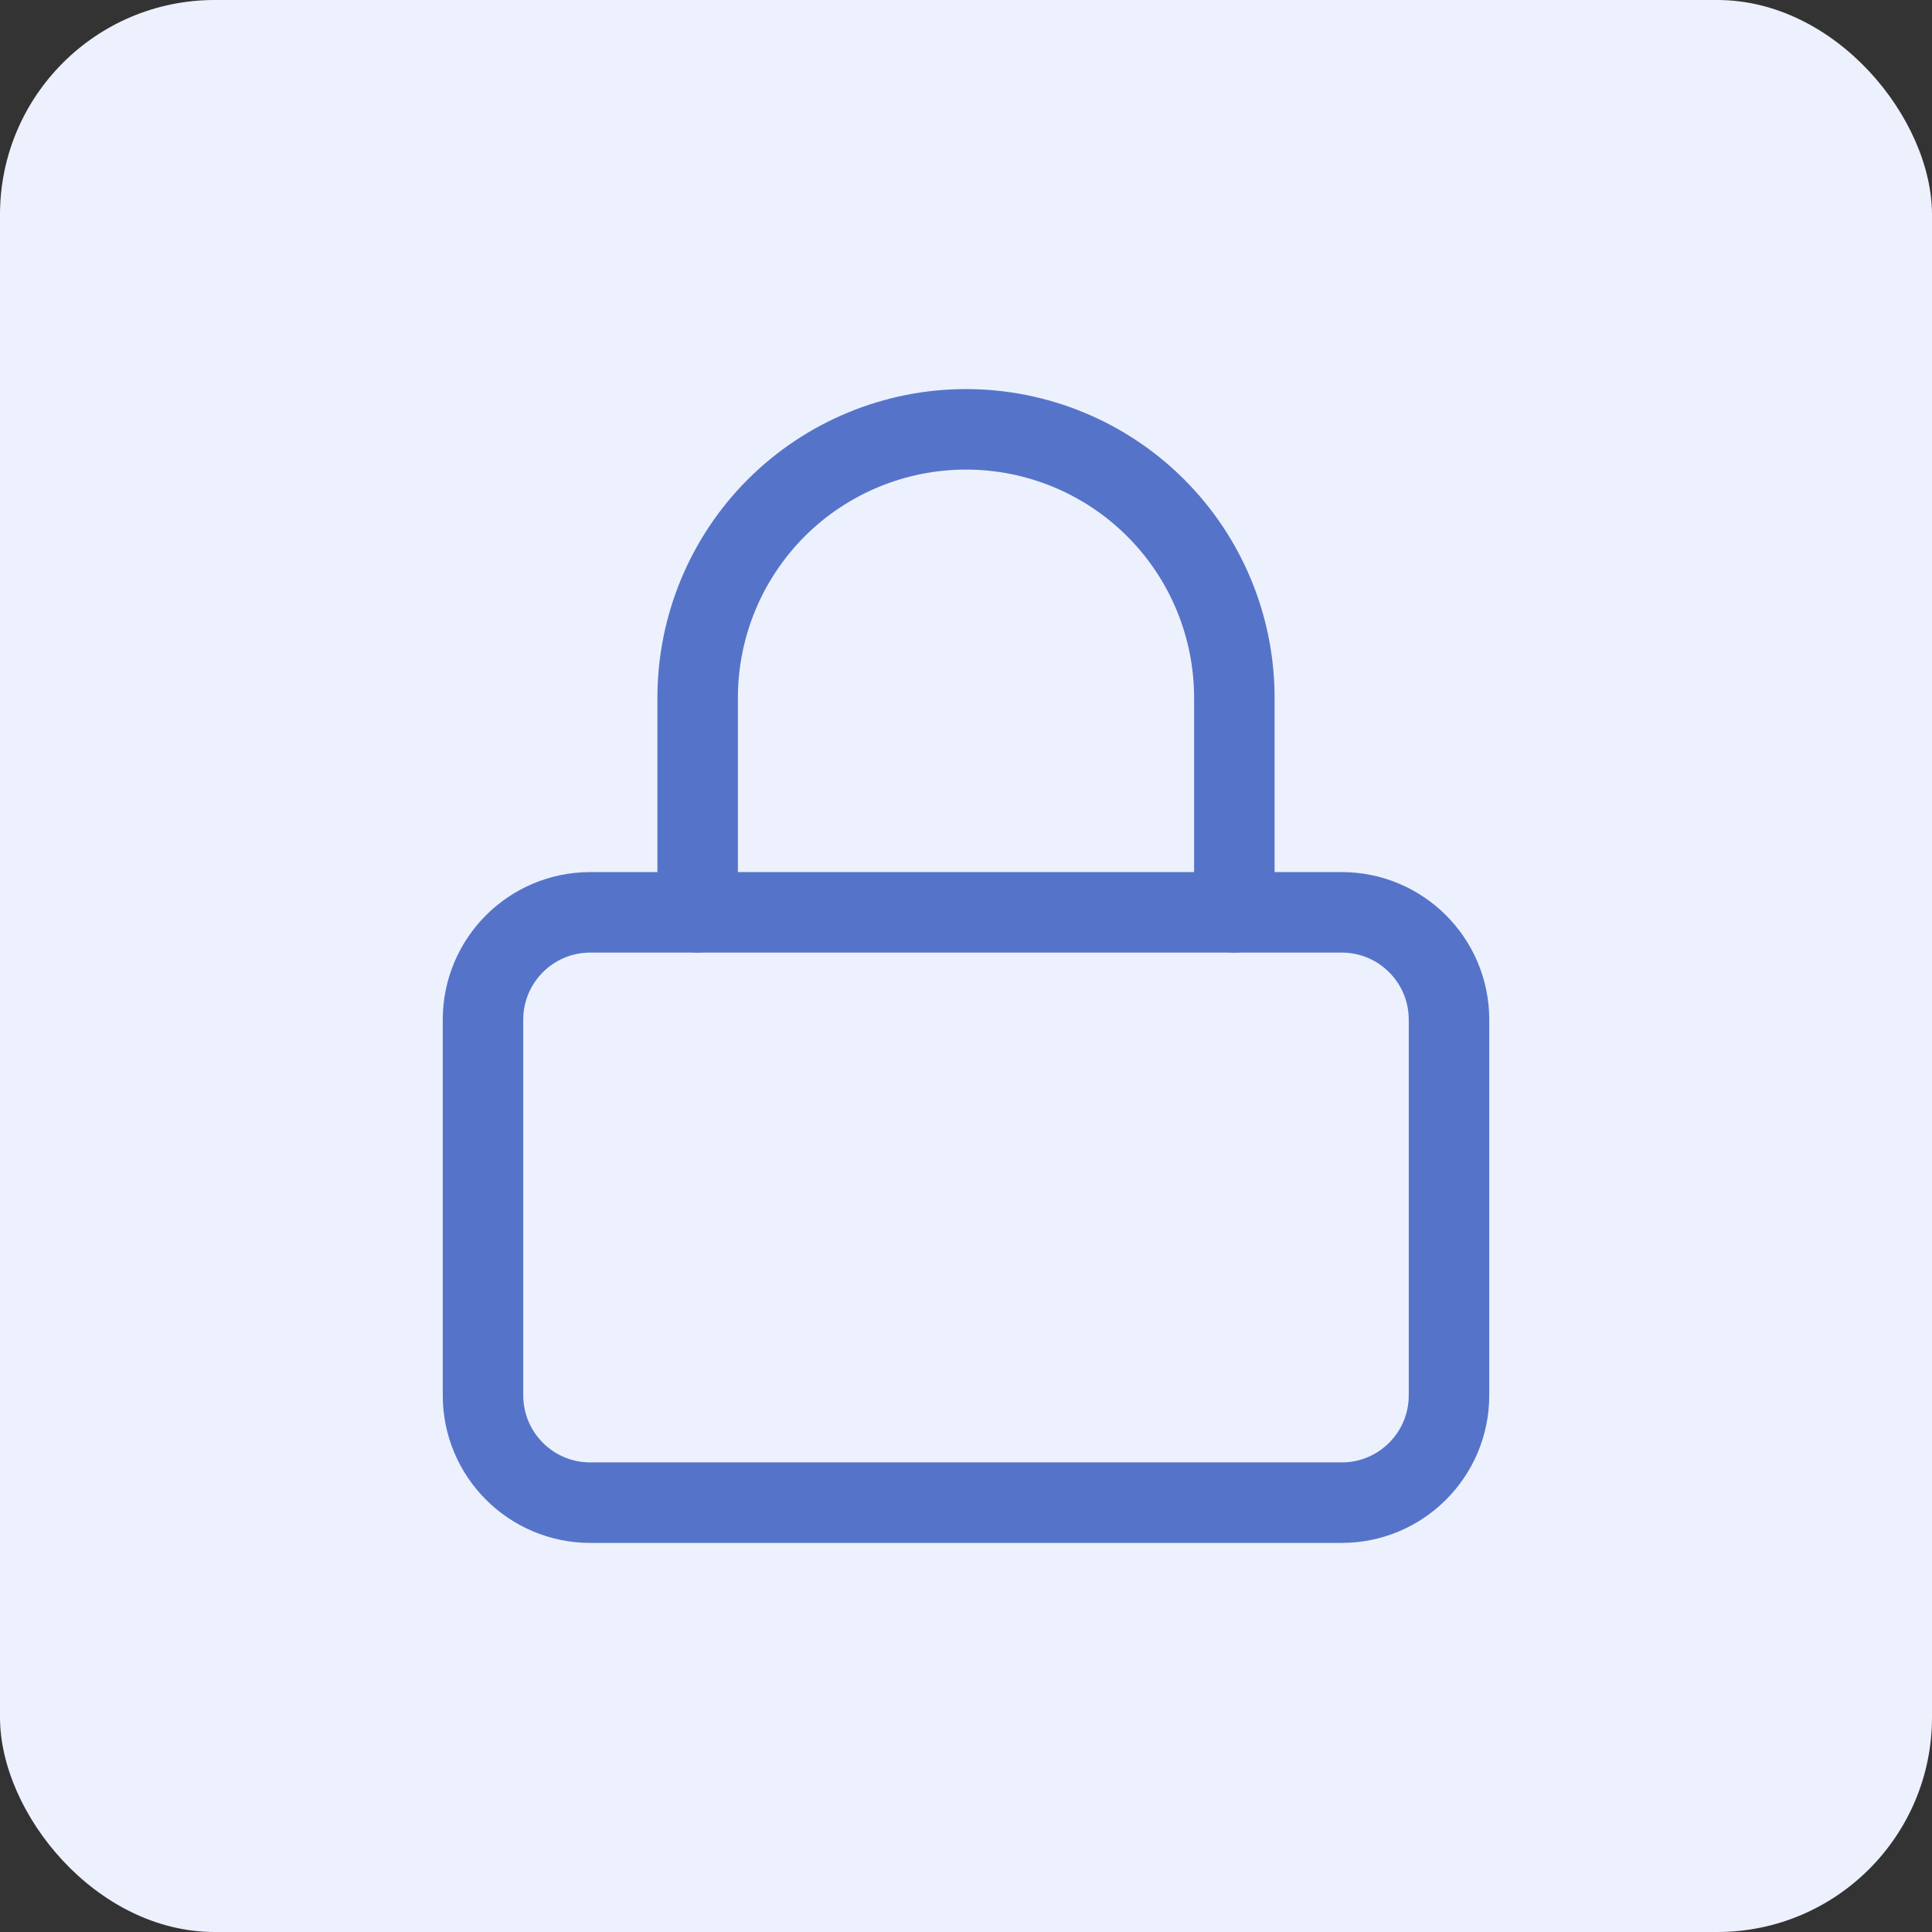
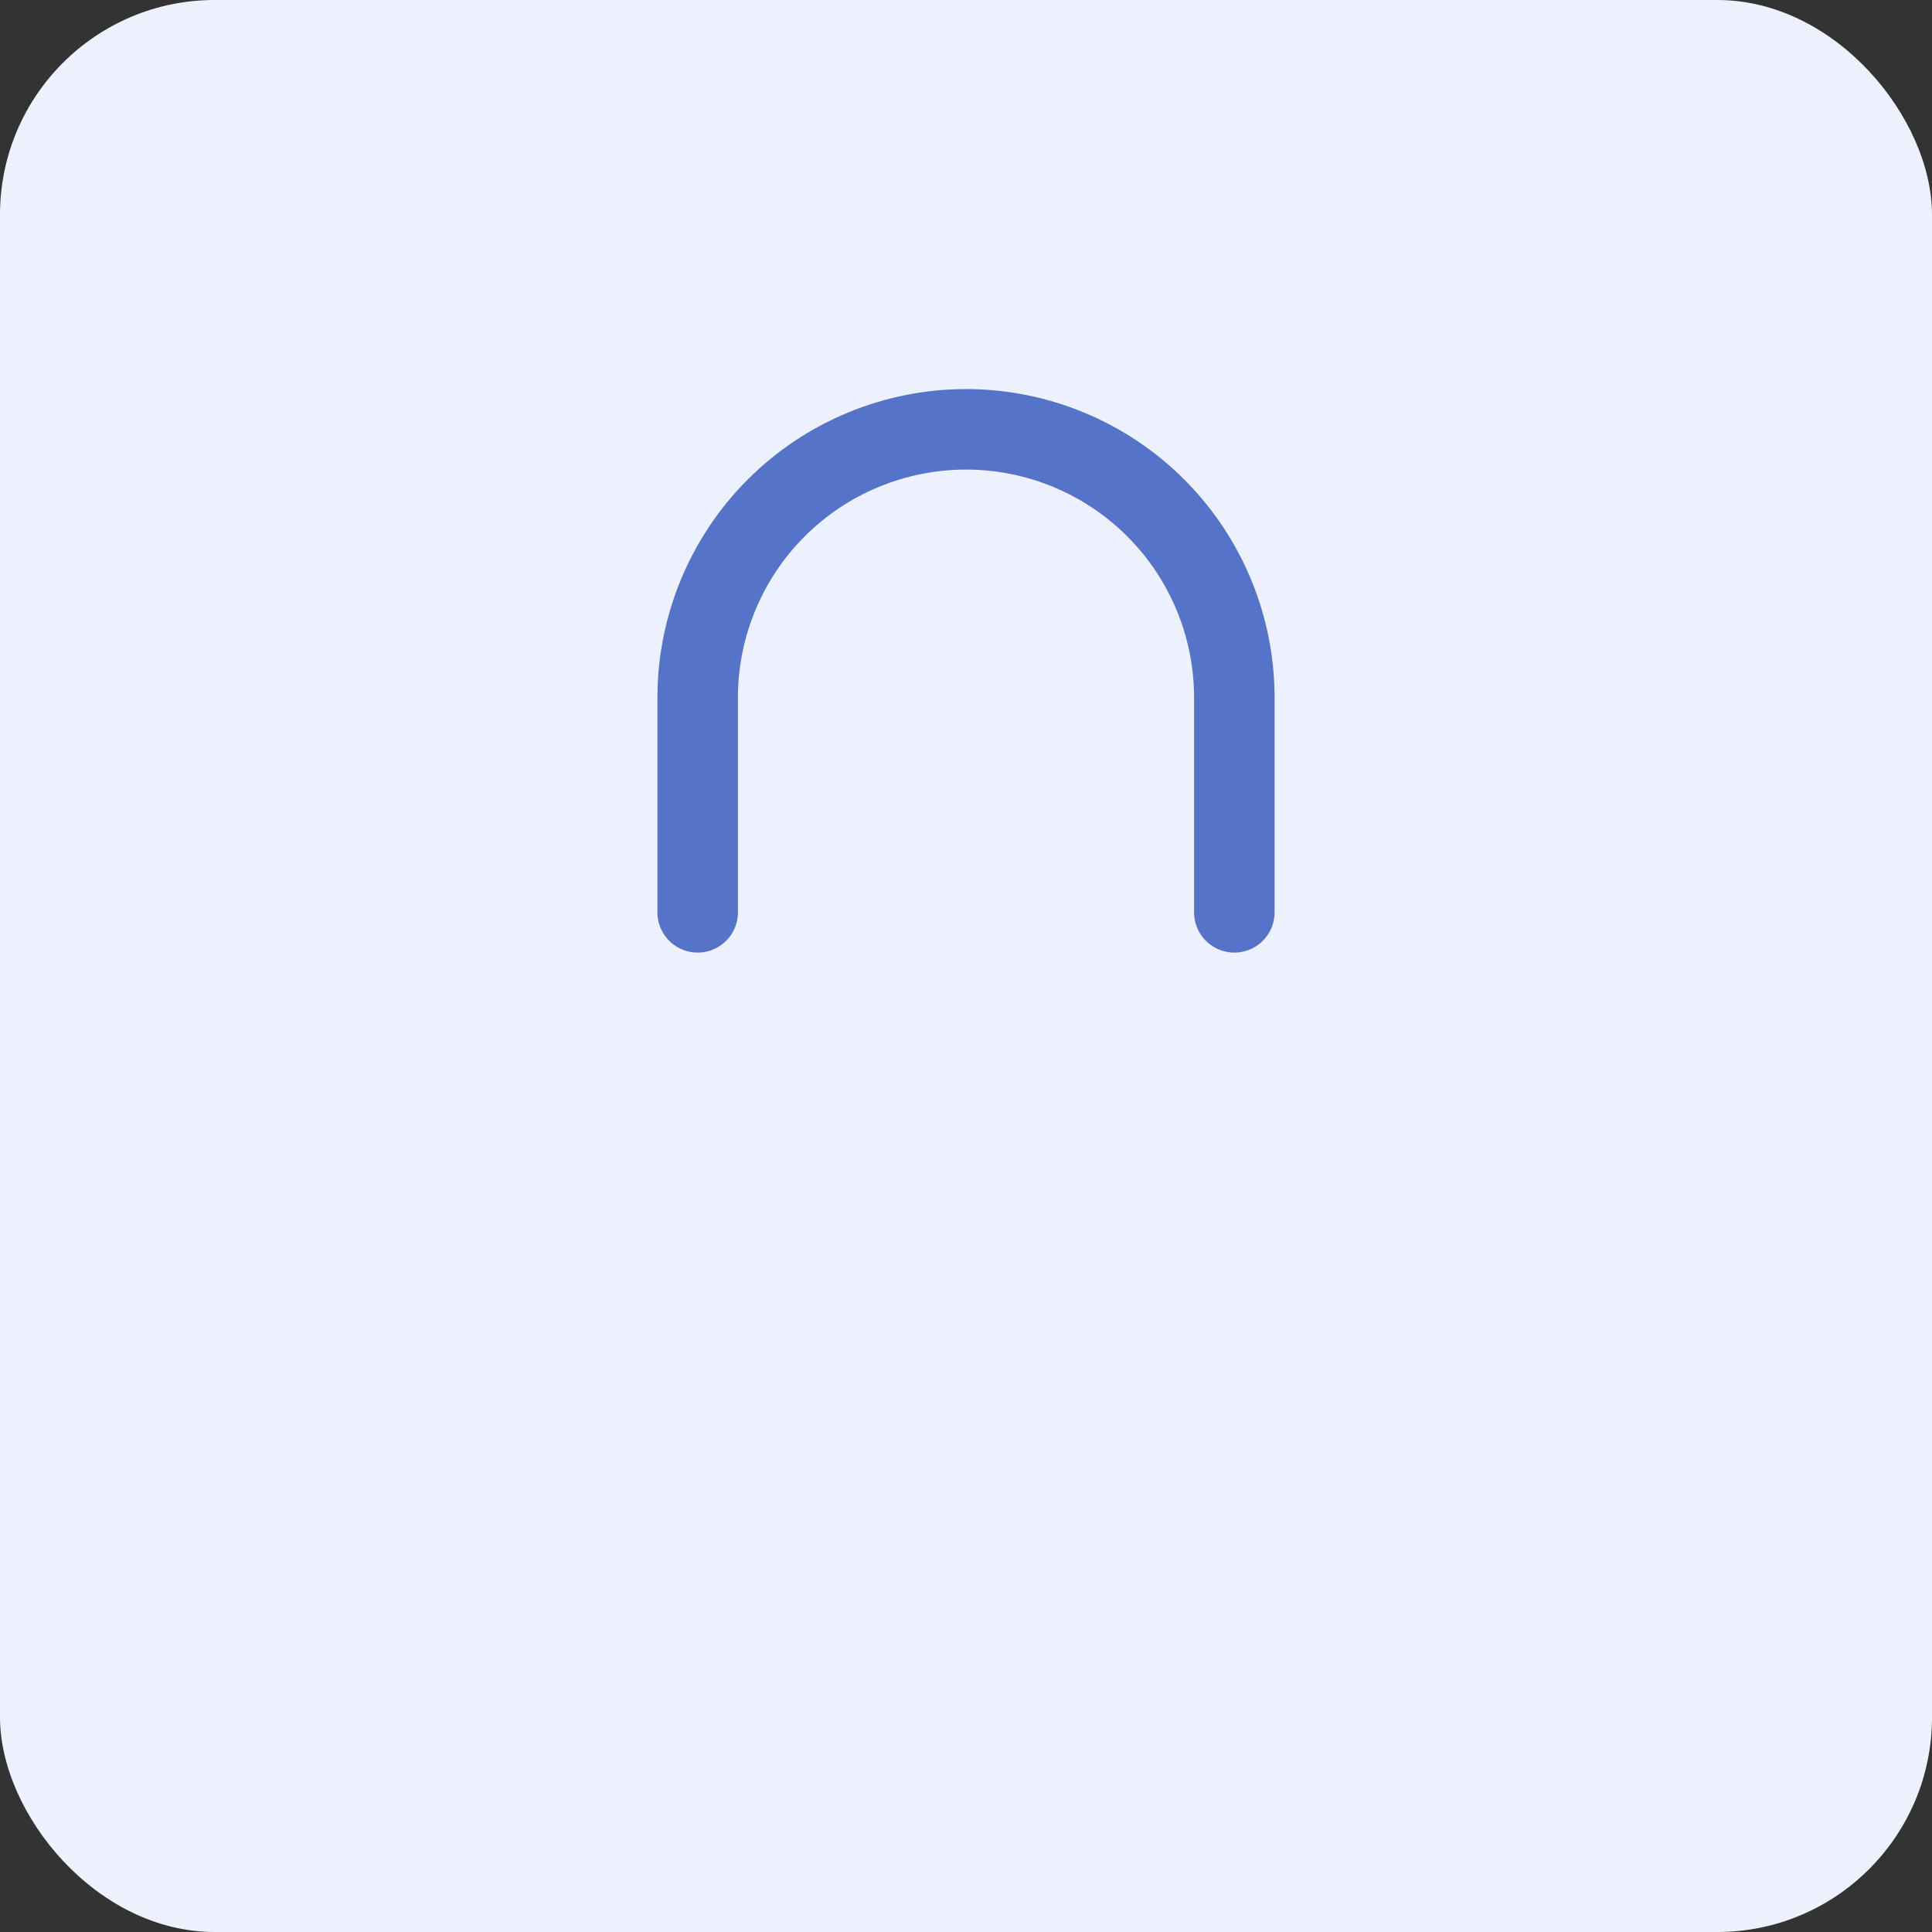
<svg xmlns="http://www.w3.org/2000/svg" width="36" height="36" viewBox="0 0 36 36" fill="none">
  <rect x="0" y="0" width="36" height="36" fill="#333333" stroke="none" />
  <rect width="36" height="36" rx="4" fill="#ECF1FD" />
-   <path d="M25 17H11C9.895 17 9 17.895 9 19V26C9 27.105 9.895 28 11 28H25C26.105 28 27 27.105 27 26V19C27 17.895 26.105 17 25 17Z" stroke="#5574C9" stroke-width="1.5" stroke-linecap="round" stroke-linejoin="round" />
  <path d="M13 17V13C13 11.674 13.527 10.402 14.464 9.464C15.402 8.527 16.674 8 18 8C19.326 8 20.598 8.527 21.535 9.464C22.473 10.402 23 11.674 23 13V17" stroke="#5574C9" stroke-width="1.5" stroke-linecap="round" stroke-linejoin="round" />
</svg>